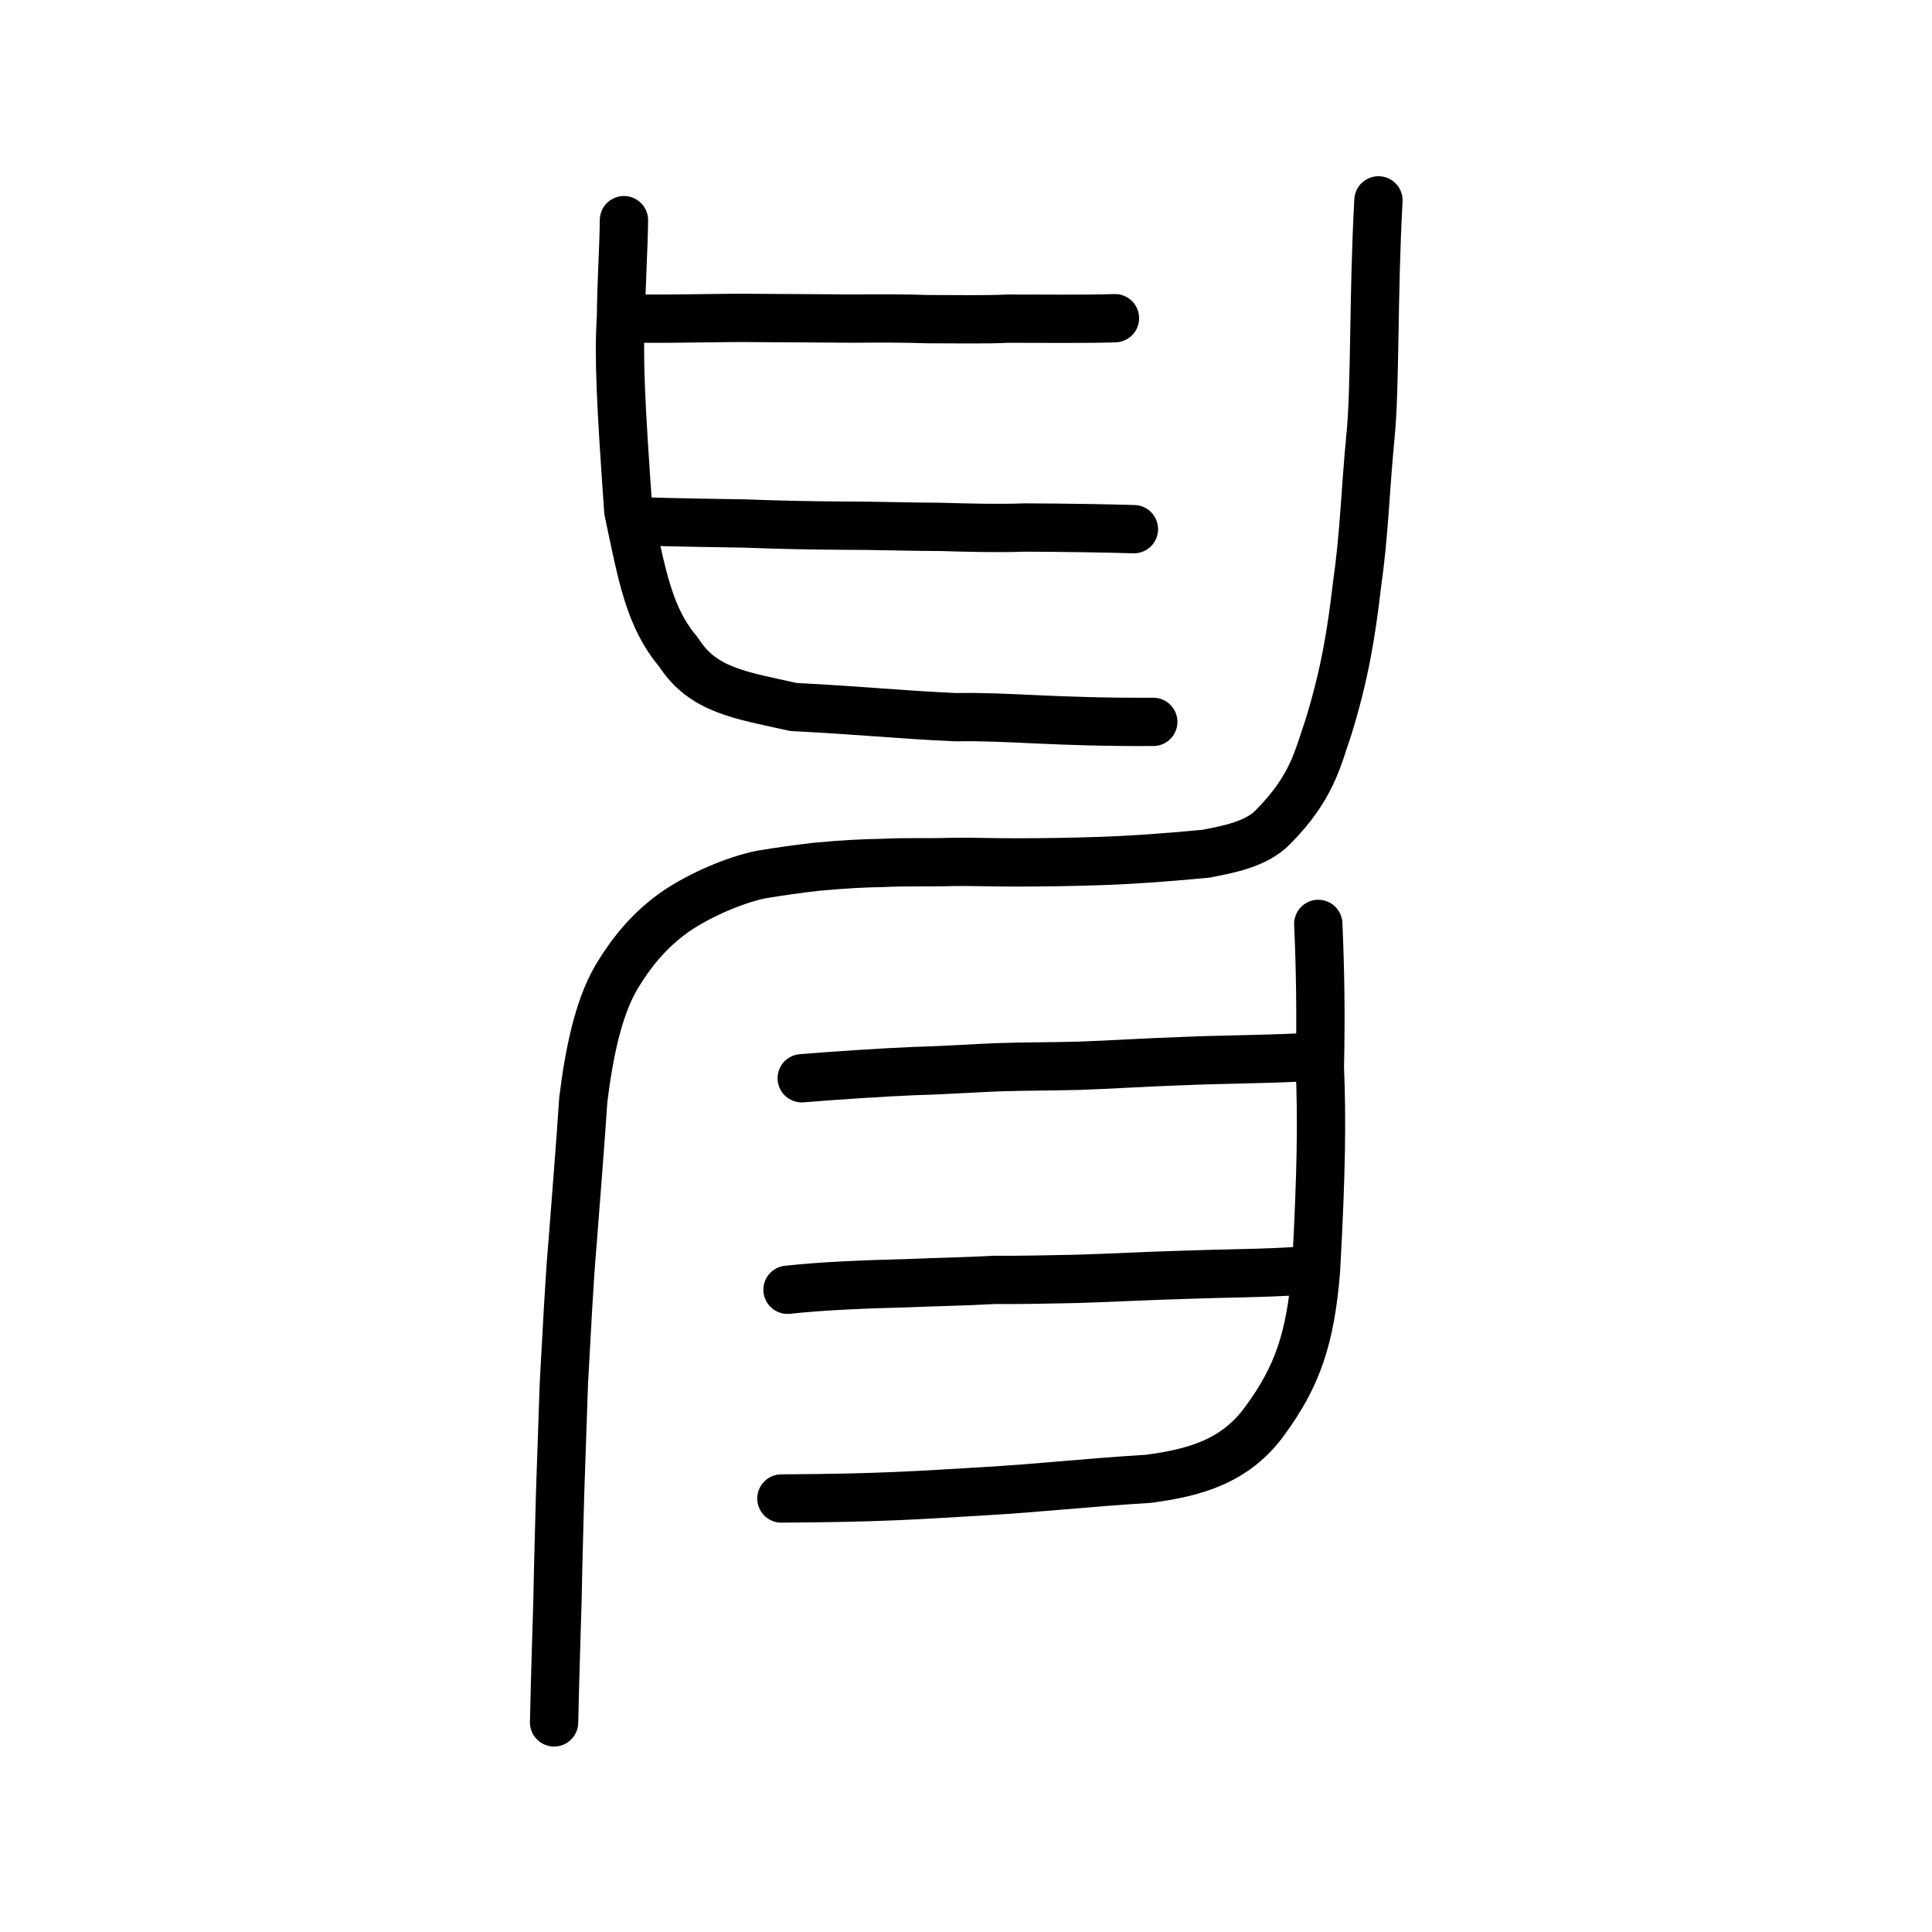
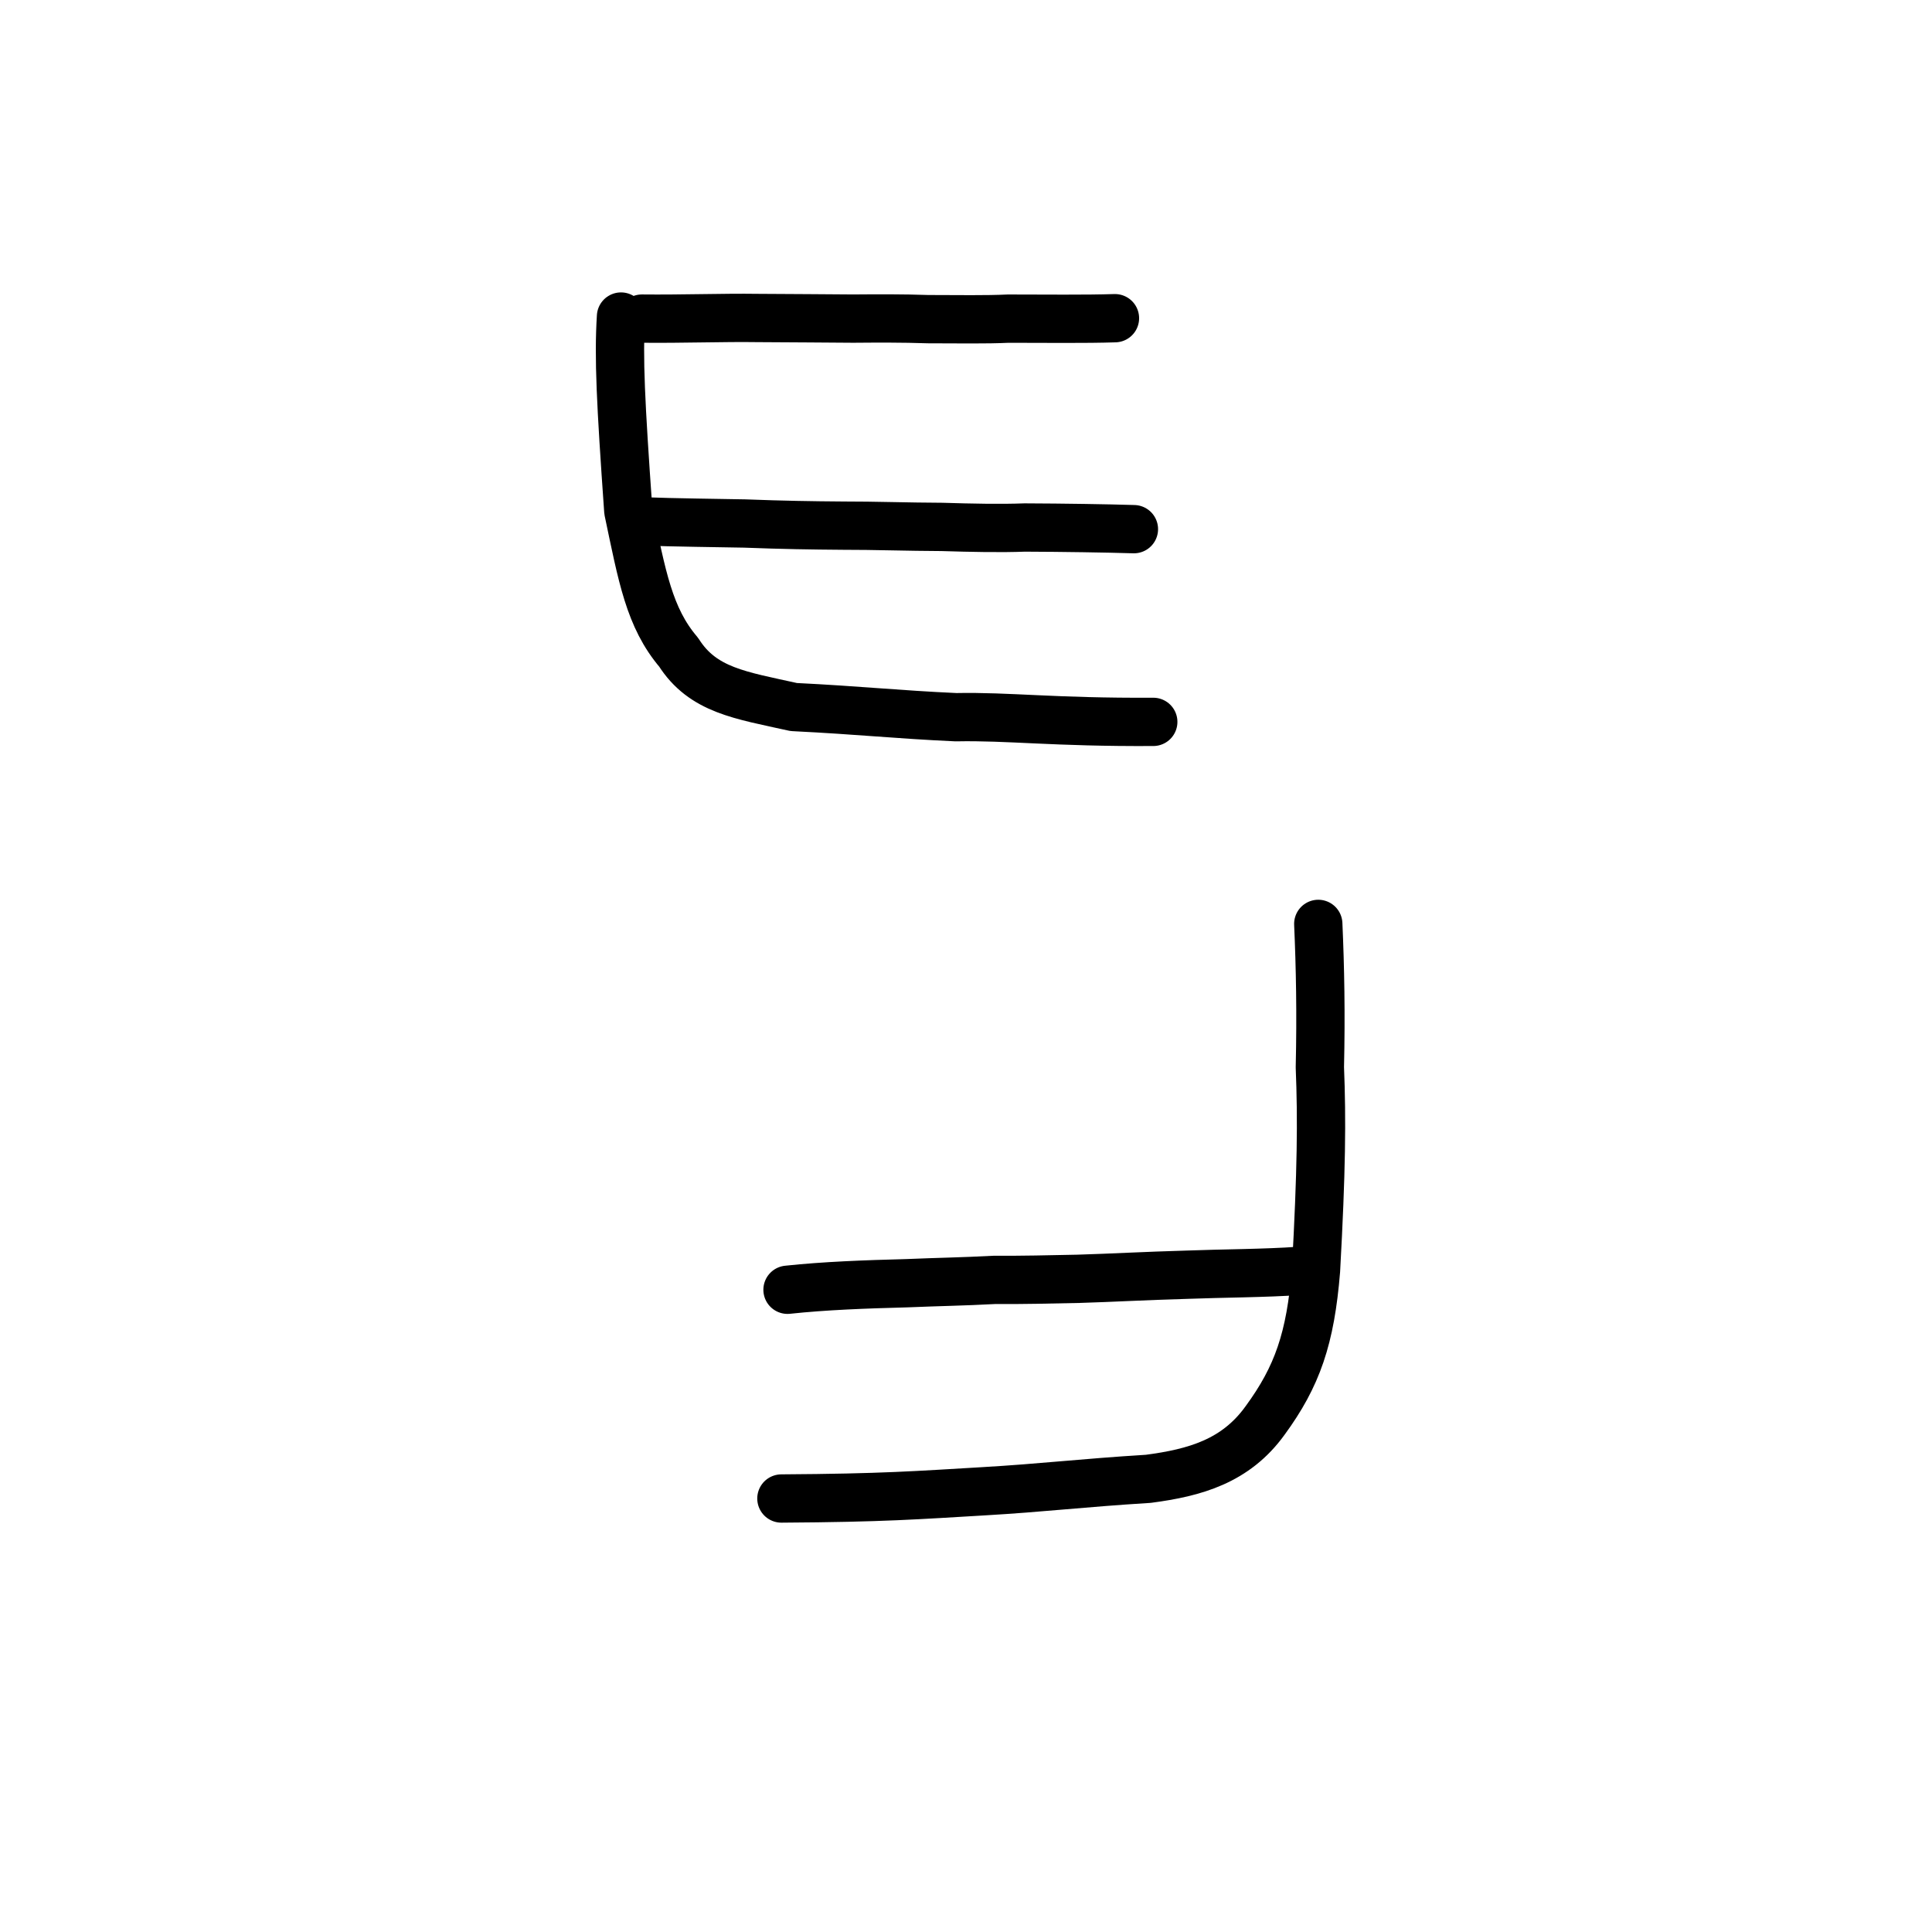
<svg xmlns="http://www.w3.org/2000/svg" xmlns:ns1="http://www.inkscape.org/namespaces/inkscape" xmlns:ns2="http://sodipodi.sourceforge.net/DTD/sodipodi-0.dtd" width="200px" height="200px" viewBox="0 0 200 200" version="1.1" id="SVGRoot" ns1:version="0.92.3 (2405546, 2018-03-11)" ns2:docname="2245ass.svg">
  <ns2:namedview id="base" pagecolor="#ffffff" bordercolor="#666666" borderopacity="1.0" ns1:pageopacity="0.0" ns1:pageshadow="2" ns1:zoom="5.6568544" ns1:cx="161.99893" ns1:cy="84.897444" ns1:document-units="px" ns1:current-layer="layer1" showgrid="true" ns1:window-width="1080" ns1:window-height="699" ns1:window-x="524" ns1:window-y="245" ns1:window-maximized="0" ns1:snap-global="false">
    <ns1:grid type="xygrid" id="grid7349" />
  </ns2:namedview>
  <defs id="defs6787" />
  <g id="layer1" ns1:groupmode="layer" ns1:label="レイヤー 1">
-     <path style="opacity:1;vector-effect:none;fill:none;fill-opacity:1;stroke:#000000;stroke-width:5;stroke-linecap:round;stroke-linejoin:round;stroke-miterlimit:4;stroke-dasharray:none;stroke-dashoffset:0;stroke-opacity:1" d="M 119.386,74.728 C 109,74.785 104.444,74.134 98.958,74.244 92.805,73.964 89.085,73.534 82.163,73.192 76.654,71.967 72.763,71.469 70.253,67.52 67.198,63.934 66.472,59.665 65.042,52.884 64.249,41.627 64.02,37.037 64.286,32.769 c 0.026,-3.595 0.27,-6.825 0.305,-9.978" id="path6087-1" ns1:connector-curvature="0" ns2:nodetypes="ccccccc" />
+     <path style="opacity:1;vector-effect:none;fill:none;fill-opacity:1;stroke:#000000;stroke-width:5;stroke-linecap:round;stroke-linejoin:round;stroke-miterlimit:4;stroke-dasharray:none;stroke-dashoffset:0;stroke-opacity:1" d="M 119.386,74.728 C 109,74.785 104.444,74.134 98.958,74.244 92.805,73.964 89.085,73.534 82.163,73.192 76.654,71.967 72.763,71.469 70.253,67.52 67.198,63.934 66.472,59.665 65.042,52.884 64.249,41.627 64.02,37.037 64.286,32.769 " id="path6087-1" ns1:connector-curvature="0" ns2:nodetypes="ccccccc" />
    <path style="opacity:1;vector-effect:none;fill:none;fill-opacity:1;stroke:#000000;stroke-width:5;stroke-linecap:round;stroke-linejoin:round;stroke-miterlimit:4;stroke-dasharray:none;stroke-dashoffset:0;stroke-opacity:1" d="m 66.109,53.956 c 4.074,0.154 8.149,0.175 10.977,0.237 3.956,0.152 6.915,0.198 10.192,0.222 3.174,-0.007 6.776,0.12 10.228,0.131 3.052,0.095 6.091,0.157 8.568,0.062 4.131,0.017 8.33,0.082 11.308,0.171" id="path834-98" ns1:connector-curvature="0" ns2:nodetypes="cccccc" />
    <path style="opacity:1;vector-effect:none;fill:none;fill-opacity:1;stroke:#000000;stroke-width:5;stroke-linecap:round;stroke-linejoin:round;stroke-miterlimit:4;stroke-dasharray:none;stroke-dashoffset:0;stroke-opacity:1" d="m 66.449,32.982 c 4.232,0.044 8.517,-0.116 11.926,-0.064 4.047,0.012 6.877,0.051 9.939,0.064 2.524,-0.02 5.042,-0.036 7.772,0.057 3.209,0.004 5.959,0.057 8.274,-0.053 3.86,0.002 8.021,0.054 11.061,-0.046" id="path834-98-4" ns1:connector-curvature="0" ns2:nodetypes="cccccc" />
    <path style="opacity:1;vector-effect:none;fill:none;fill-opacity:1;stroke:#000000;stroke-width:5;stroke-linecap:round;stroke-linejoin:round;stroke-miterlimit:4;stroke-dasharray:none;stroke-dashoffset:0;stroke-opacity:1" d="m 80.89,155.125 c 10.605,-0.064 14.1,-0.352 20.852,-0.745 6.279,-0.364 10.072,-0.855 17.135,-1.293 4.813,-0.632 9.045,-1.814 12.085,-6.039 3.337,-4.561 4.696,-8.477 5.27,-15.546 0.568,-10.319 0.617,-15.62 0.4,-21.016 0.127,-5.568 0.034,-10.367 -0.165,-14.844" id="path6087-1-5" ns1:connector-curvature="0" ns2:nodetypes="ccccccc" />
    <path style="opacity:1;vector-effect:none;fill:none;fill-opacity:1;stroke:#000000;stroke-width:5;stroke-linecap:round;stroke-linejoin:round;stroke-miterlimit:4;stroke-dasharray:none;stroke-dashoffset:0;stroke-opacity:1" d="m 134.528,131.557 c -3.515,0.257 -8.151,0.263 -11.531,0.397 -4.478,0.125 -7.999,0.331 -11.387,0.429 -3.282,0.066 -5.5,0.127 -8.697,0.112 -3.299,0.177 -5.699,0.202 -9.056,0.344 -4.271,0.111 -8.483,0.265 -12.334,0.677" id="path834-98-2" ns1:connector-curvature="0" ns2:nodetypes="cccccc" />
-     <path style="opacity:1;vector-effect:none;fill:none;fill-opacity:1;stroke:#000000;stroke-width:5;stroke-linecap:round;stroke-linejoin:round;stroke-miterlimit:4;stroke-dasharray:none;stroke-dashoffset:0;stroke-opacity:1" d="m 134.475,109.471 c -3.666,0.186 -8.665,0.216 -11.892,0.368 -4.274,0.147 -7.636,0.375 -10.87,0.489 -3.133,0.081 -5.42,0.058 -8.303,0.15 -2.218,0.078 -5.61,0.316 -8.644,0.392 -3.282,0.132 -8.54,0.485 -11.773,0.75" id="path834-98-4-4" ns1:connector-curvature="0" ns2:nodetypes="cccccc" />
-     <path style="opacity:1;vector-effect:none;fill:none;fill-opacity:1;stroke:#000000;stroke-width:5;stroke-linecap:round;stroke-linejoin:round;stroke-miterlimit:4;stroke-dasharray:none;stroke-dashoffset:0;stroke-opacity:1" d="m 142.697,20.742 c -0.548,9.833 -0.313,19.488 -0.834,24.496 -0.56,5.905 -0.631,10.039 -1.388,15.321 -0.567,4.819 -1.213,9.074 -2.969,14.764 -1.12,3.241 -1.679,6.204 -5.716,10.283 -1.741,1.828 -4.817,2.351 -6.94,2.77 -4.513,0.429 -8.018,0.665 -11.233,0.764 -2.876,0.094 -5.222,0.134 -8.531,0.137 -2.762,9.87e-4 -4.808,-0.086 -6.382,-0.052 -3.107,0.087 -4.873,-0.022 -7.33,0.106 -1.923,0.027 -4.003,0.131 -6.917,0.402 -2.075,0.242 -3.653,0.469 -5.694,0.803 -2.548,0.52 -6.265,2.048 -8.935,3.902 -2.539,1.803 -4.435,4.054 -6.086,6.841 -1.833,3.177 -2.778,7.85 -3.362,12.579 -0.332,5.082 -0.767,10.237 -1.099,14.676 -0.359,4.078 -0.625,9.602 -0.909,14.673 -0.139,3.774 -0.238,7.298 -0.386,11.282 -0.088,3.718 -0.195,6.617 -0.275,11.148 -0.097,3.564 -0.218,6.627 -0.352,12.664" id="path7351" ns1:connector-curvature="0" ns2:nodetypes="cccccccccccccccccccc" />
  </g>
</svg>